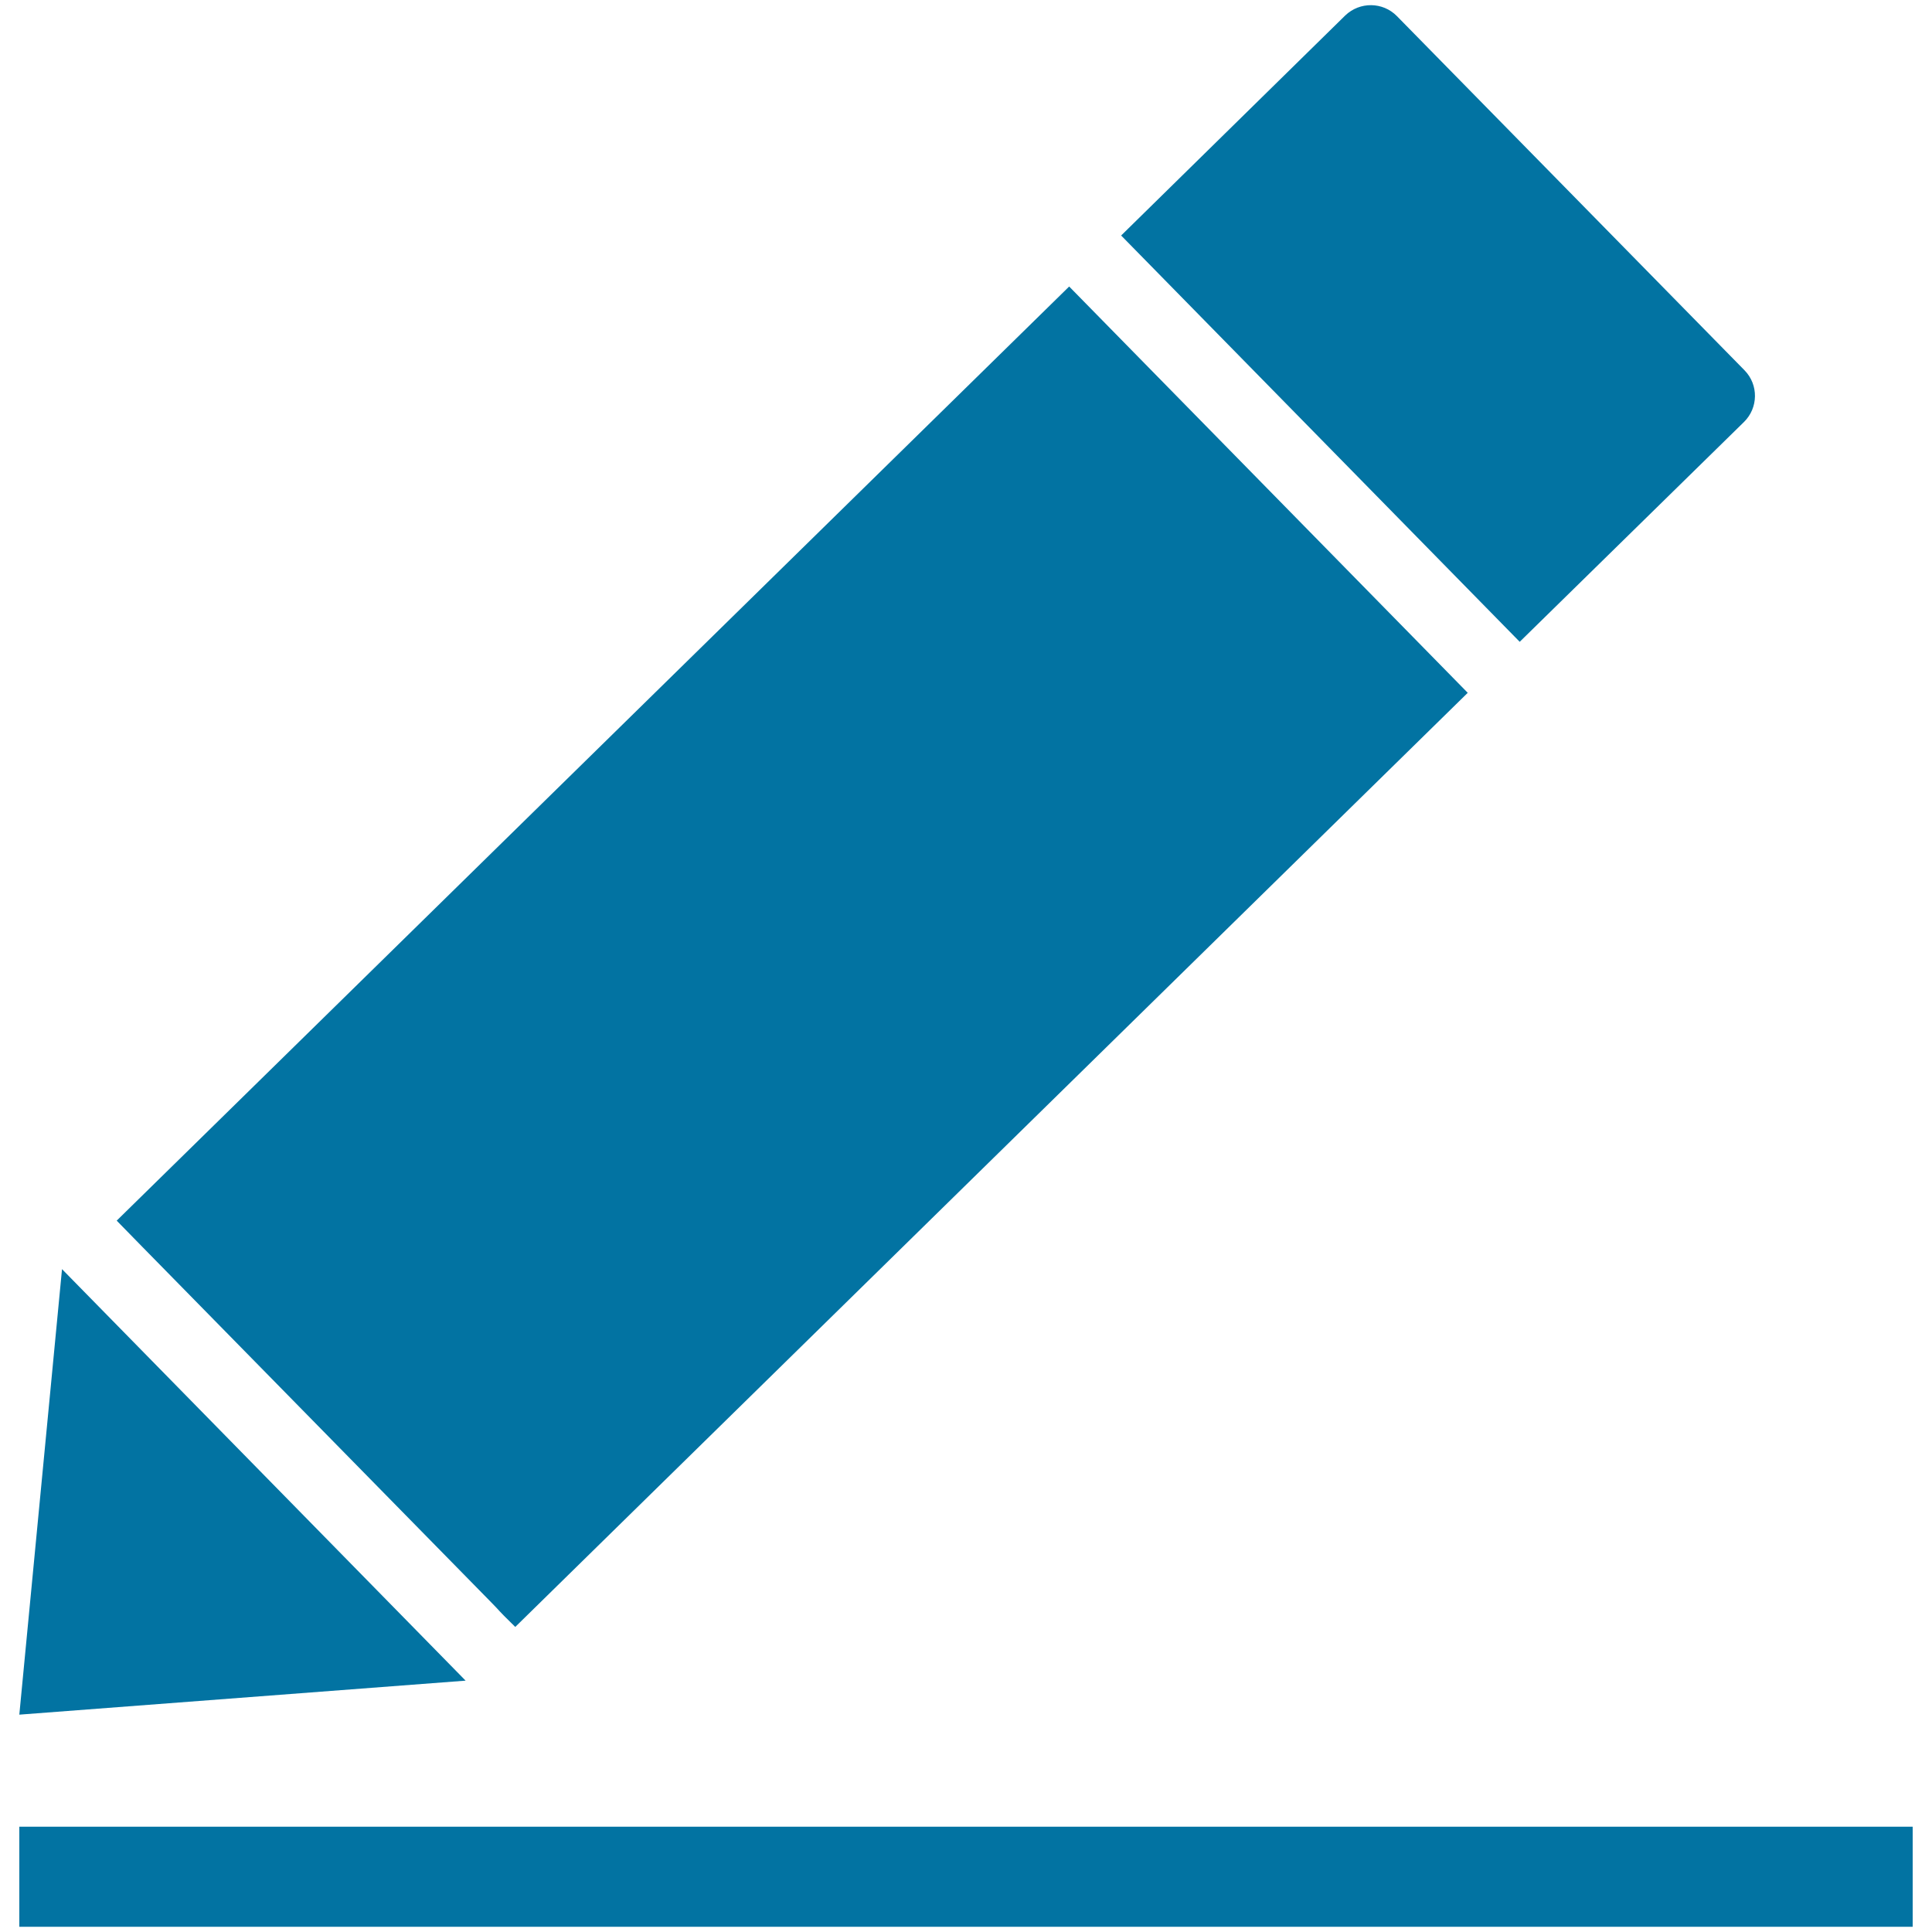
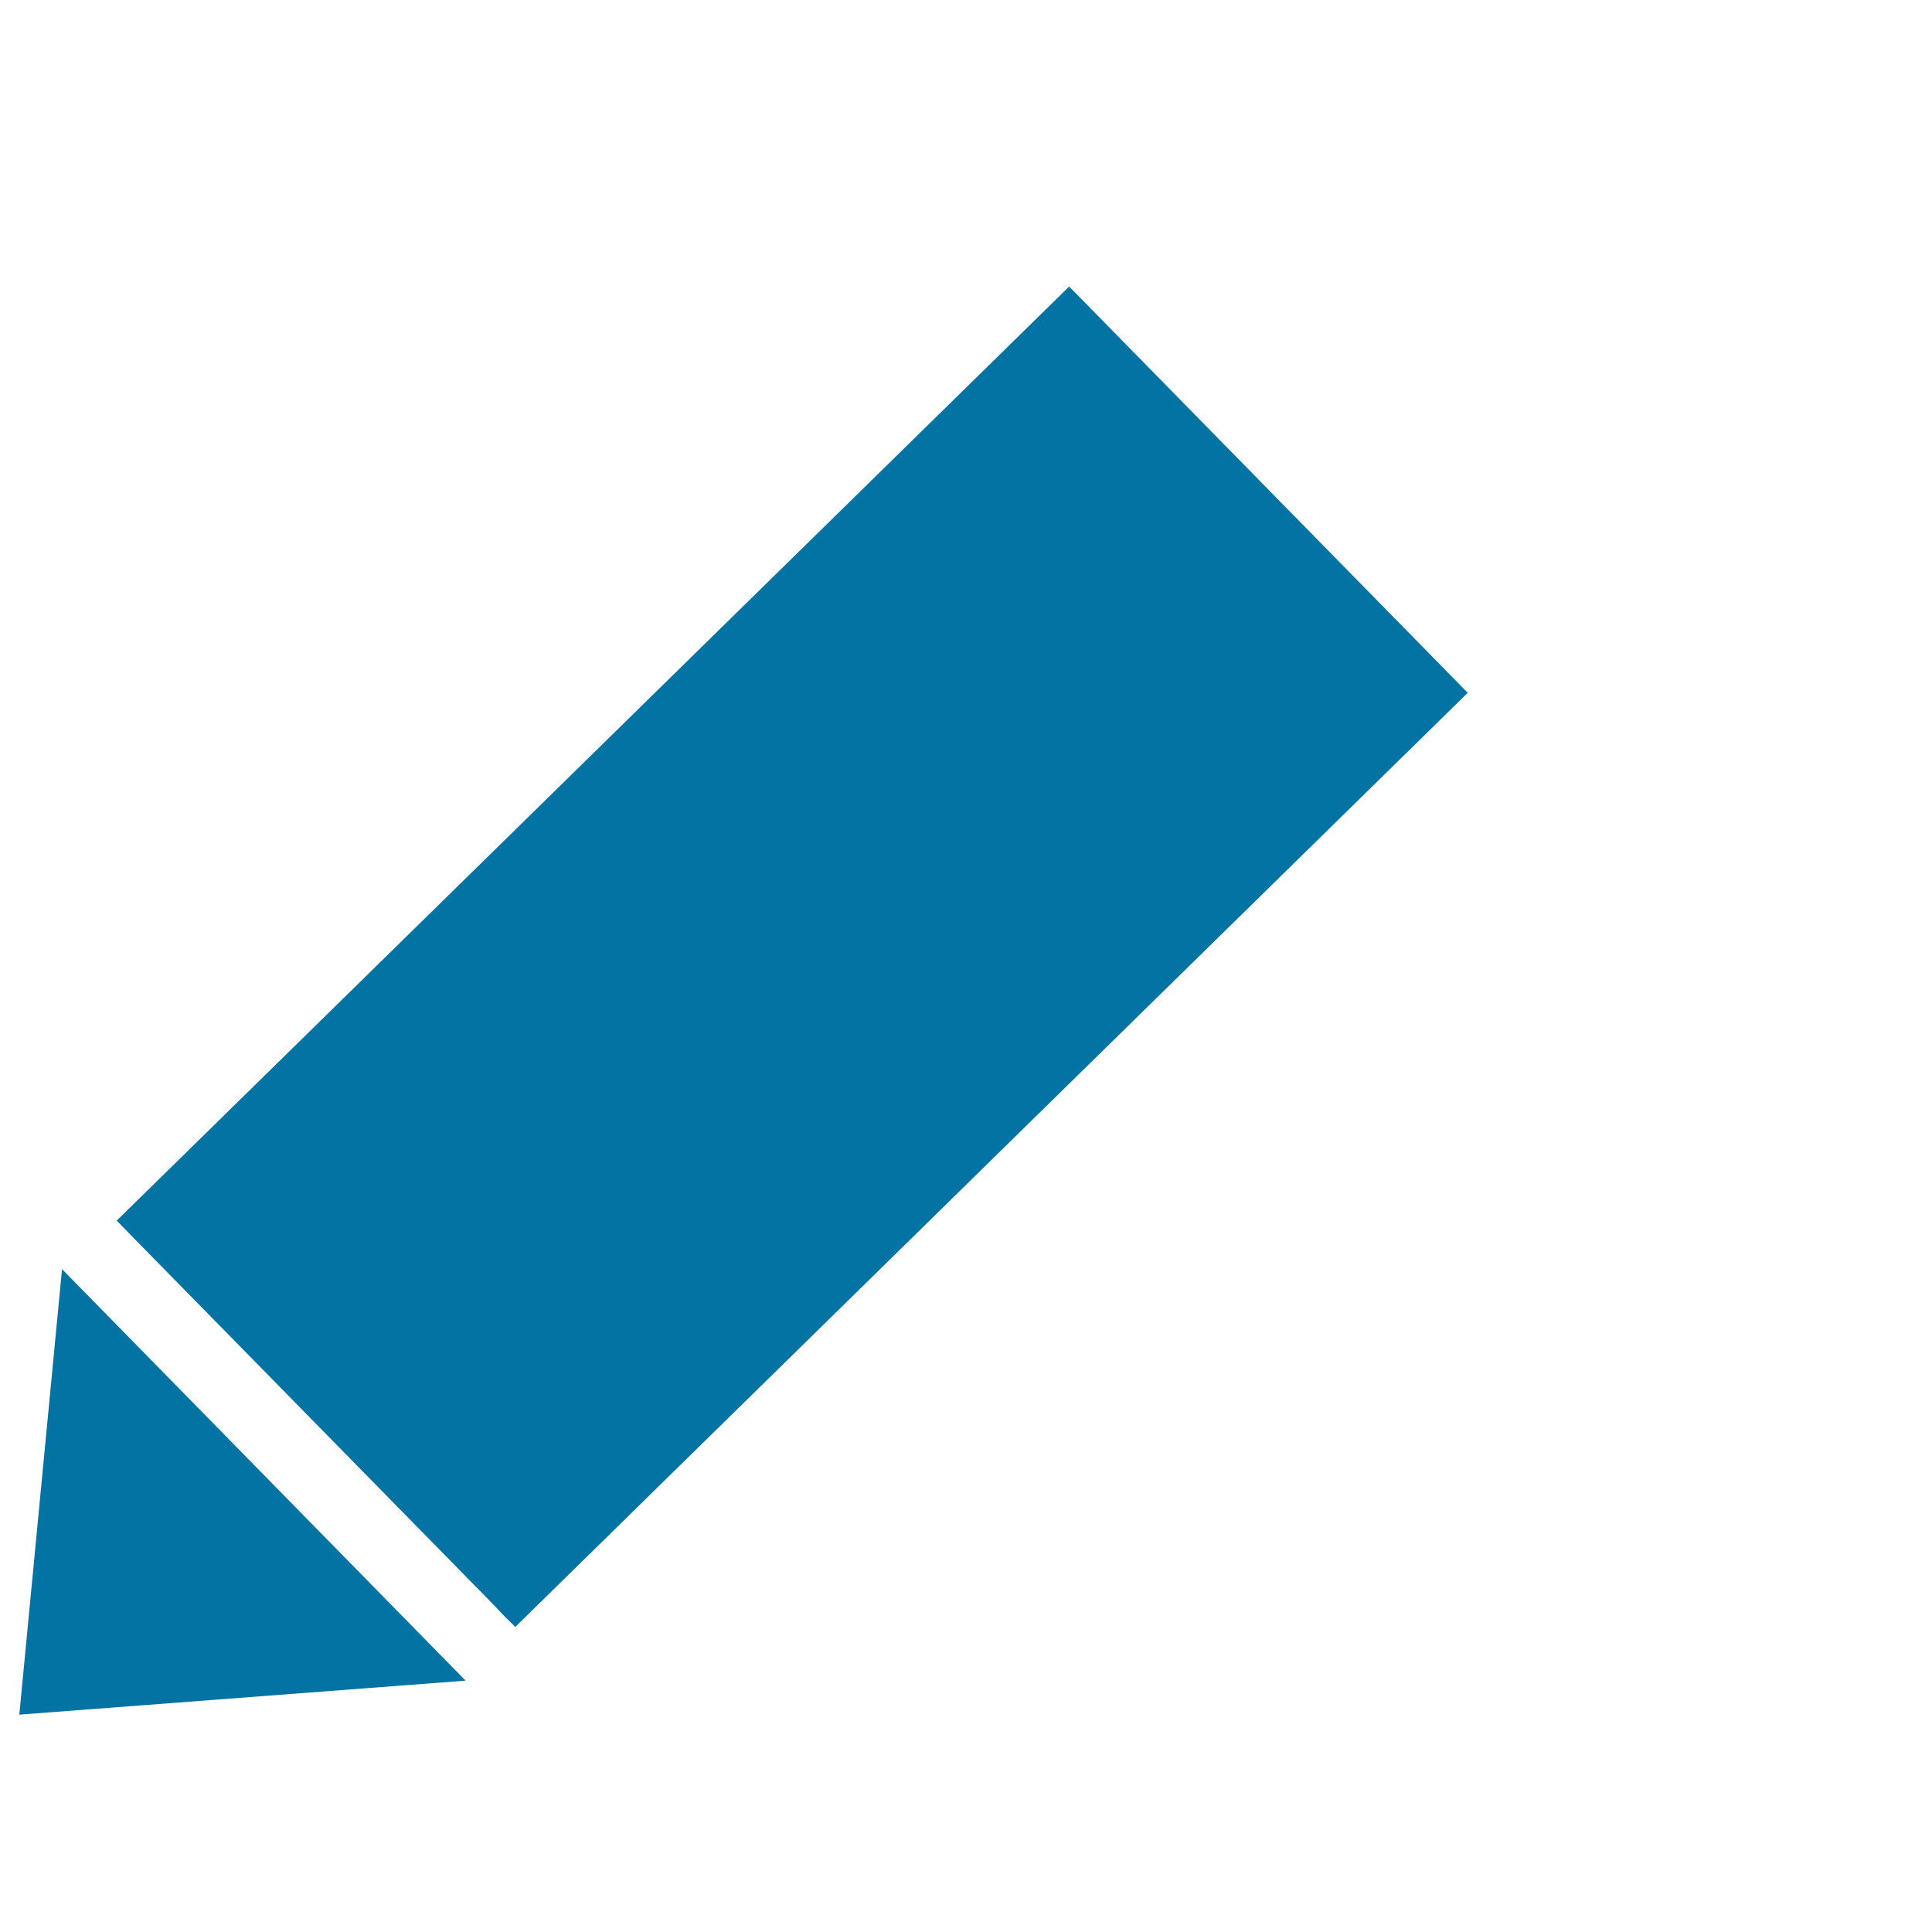
<svg xmlns="http://www.w3.org/2000/svg" viewBox="0 0 1000 1000" style="fill:#0273a2">
  <title>Write SVG icon</title>
-   <path d="M902.7,218.4c7.4-7.3,7.6-19.2,0.3-26.7L723,8.3c-7.3-7.4-19.2-7.5-26.7-0.3L580.3,121.9l206.3,210.3L902.7,218.4z" />
  <path d="M253.5,828.6c7.3,7.4,1.9,2.4,13.2,13.5l493-483.5L553.4,148.3l-493,483.5c13.2,13.5,5.9,6,13.2,13.5L253.5,828.6z" />
  <path d="M32.1,656.9L10,887.5l231-17.6L32.1,656.9z" />
-   <path d="M10,945.5h980v51.8H10V945.5z" />
</svg>